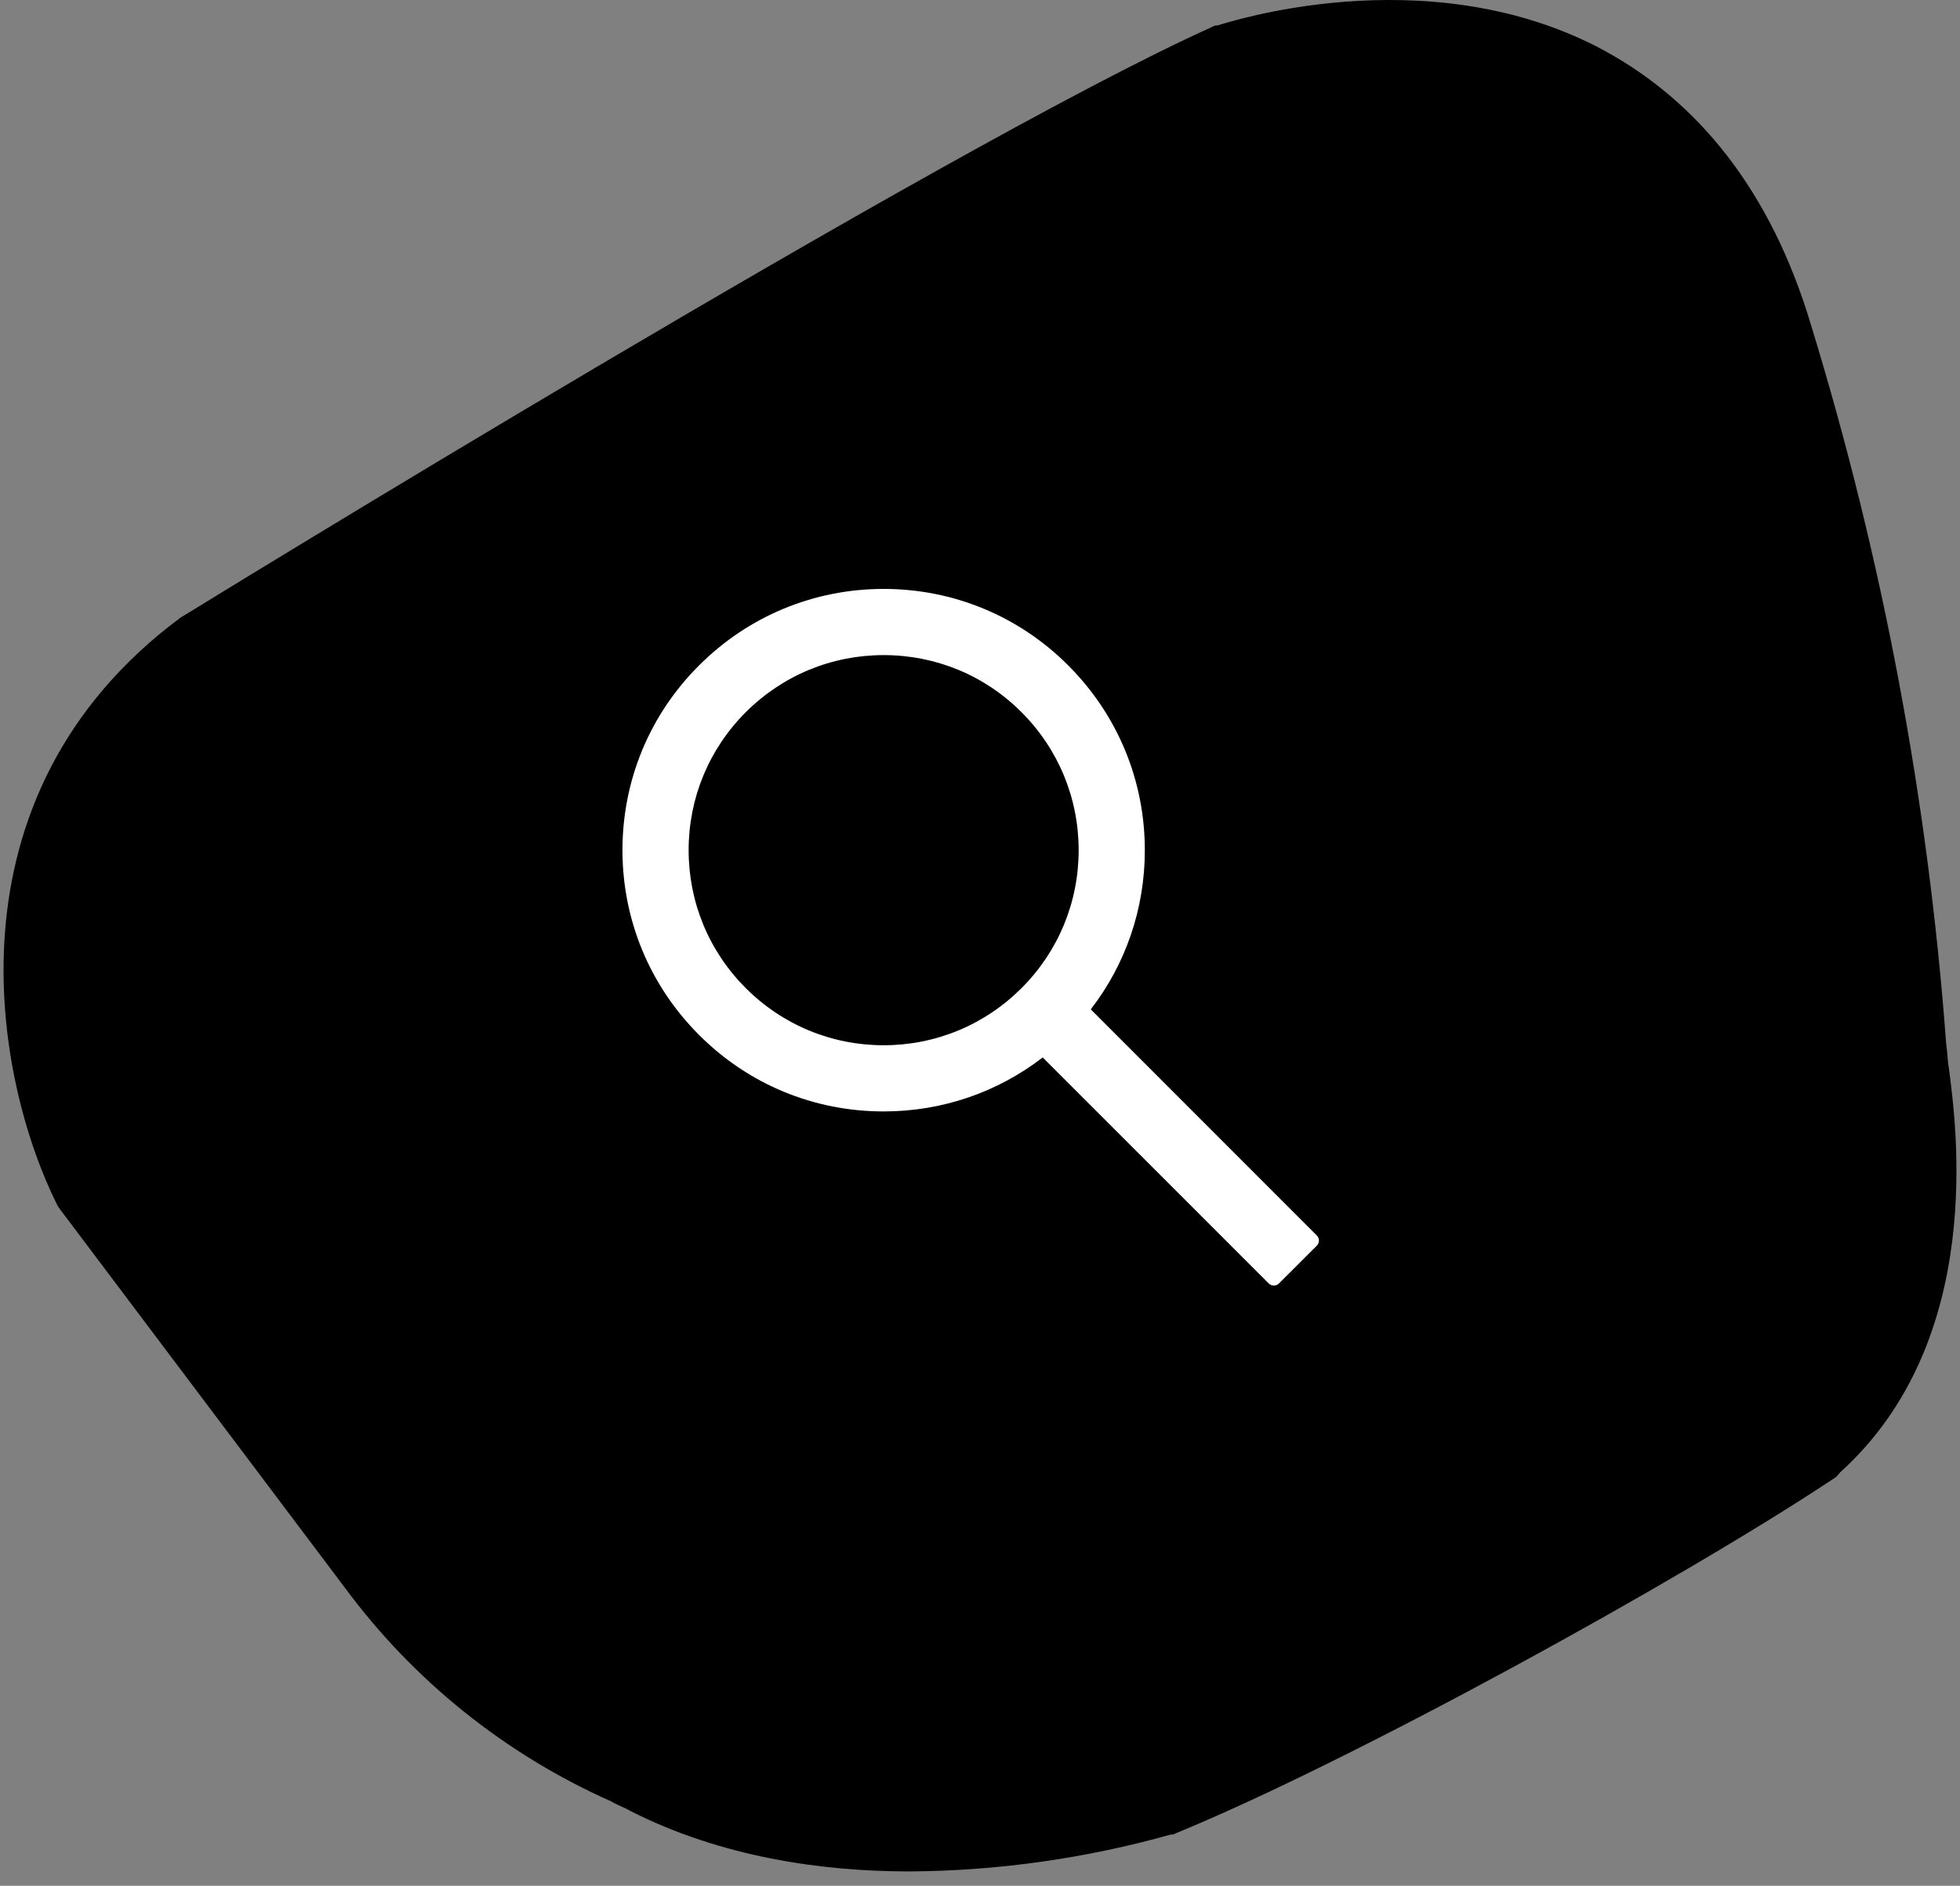
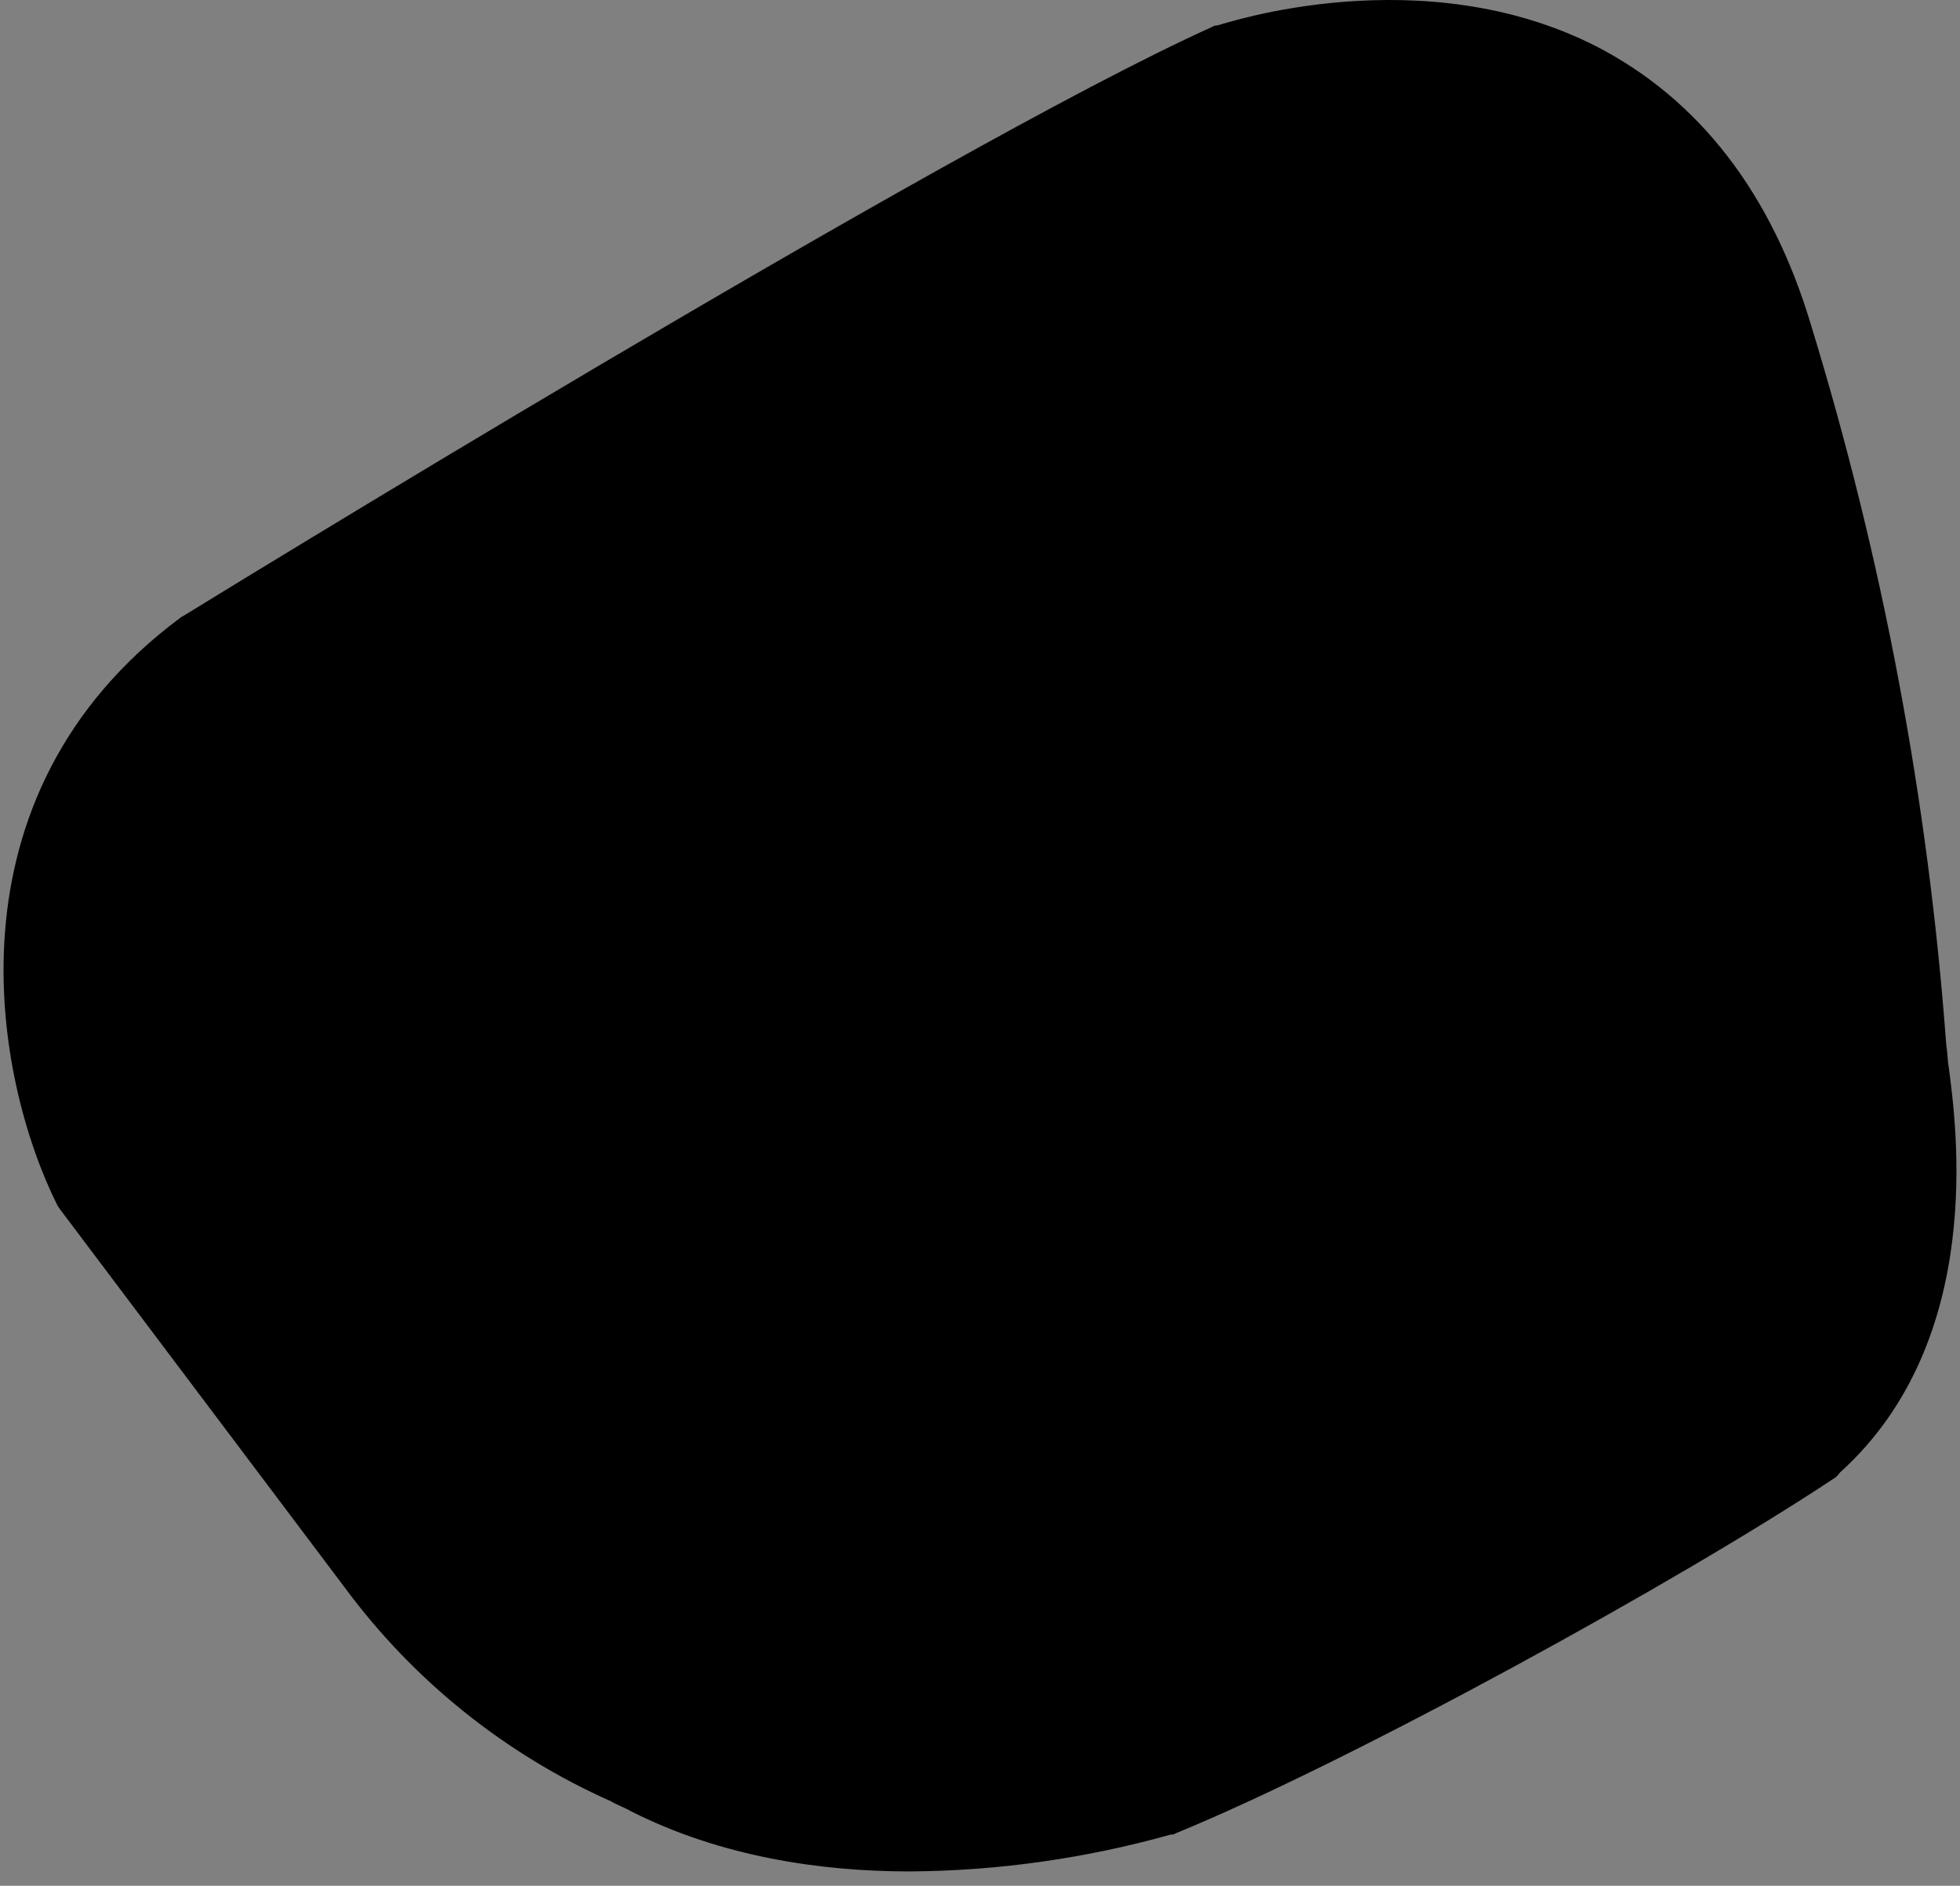
<svg xmlns="http://www.w3.org/2000/svg" width="105" height="101" viewBox="0 0 105 101" fill="none">
  <rect x="0" y="0" width="105" height="101" fill="#808080" stroke="none" />
-   <path fill-rule="evenodd" clip-rule="evenodd" d="M48.721 100.23C43.965 100.23 38.616 99.442 33.797 97.005C33.465 96.808 33.07 96.678 32.738 96.477C27.07 93.957 22.155 90.014 18.474 85.032L3.219 64.772L3.084 64.575C-0.285 57.865 -3.256 42.672 9.689 33.064L10.021 32.867C10.021 32.867 50.506 7.939 64.968 1.426C65.035 1.359 65.233 1.359 65.233 1.359C65.695 1.229 76.194 -2.26 85.509 2.479C90.992 5.305 94.887 10.309 97 17.346C100.857 29.906 103.294 42.856 104.264 55.961C104.332 56.356 104.332 56.817 104.395 57.144C104.789 60.168 106.441 71.747 98.584 78.851C98.517 78.918 98.386 79.115 98.252 79.178C89.929 84.705 72.299 94.376 62.985 98.188C62.909 98.243 62.812 98.263 62.72 98.255C58.161 99.534 53.452 100.201 48.721 100.23Z" fill="black" />
-   <path d="M70.546 66.172L58.434 54.059C60.313 51.63 61.33 48.658 61.33 45.533C61.33 41.793 59.87 38.286 57.23 35.641C54.59 32.996 51.074 31.541 47.338 31.541C43.602 31.541 40.086 33.001 37.446 35.641C34.801 38.281 33.346 41.793 33.346 45.533C33.346 49.269 34.806 52.786 37.446 55.426C40.086 58.071 43.597 59.526 47.338 59.526C50.463 59.526 53.429 58.509 55.859 56.634L67.972 68.742C68.043 68.813 68.141 68.853 68.242 68.853C68.343 68.853 68.441 68.813 68.513 68.742L70.546 66.713C70.618 66.641 70.658 66.544 70.658 66.442C70.658 66.341 70.618 66.244 70.546 66.172ZM54.726 52.921C52.748 54.894 50.127 55.981 47.338 55.981C44.549 55.981 41.928 54.894 39.95 52.921C37.977 50.944 36.891 48.323 36.891 45.533C36.891 42.744 37.978 40.118 39.95 38.145C41.928 36.172 44.549 35.086 47.338 35.086C50.127 35.086 52.753 36.168 54.726 38.145C56.699 40.123 57.785 42.744 57.785 45.533C57.785 48.322 56.699 50.948 54.726 52.921Z" fill="white" />
+   <path fill-rule="evenodd" clip-rule="evenodd" d="M48.721 100.23C43.965 100.23 38.616 99.442 33.797 97.005C33.465 96.808 33.07 96.678 32.738 96.477C27.07 93.957 22.155 90.014 18.474 85.032L3.219 64.772L3.084 64.575C-0.285 57.865 -3.256 42.672 9.689 33.064L10.021 32.867C10.021 32.867 50.506 7.939 64.968 1.426C65.035 1.359 65.233 1.359 65.233 1.359C65.695 1.229 76.194 -2.26 85.509 2.479C90.992 5.305 94.887 10.309 97 17.346C100.857 29.906 103.294 42.856 104.264 55.961C104.332 56.356 104.332 56.817 104.395 57.144C104.789 60.168 106.441 71.747 98.584 78.851C98.517 78.918 98.386 79.115 98.252 79.178C89.929 84.705 72.299 94.376 62.985 98.188C62.909 98.243 62.812 98.263 62.72 98.255C58.161 99.534 53.452 100.201 48.721 100.23" fill="black" />
</svg>